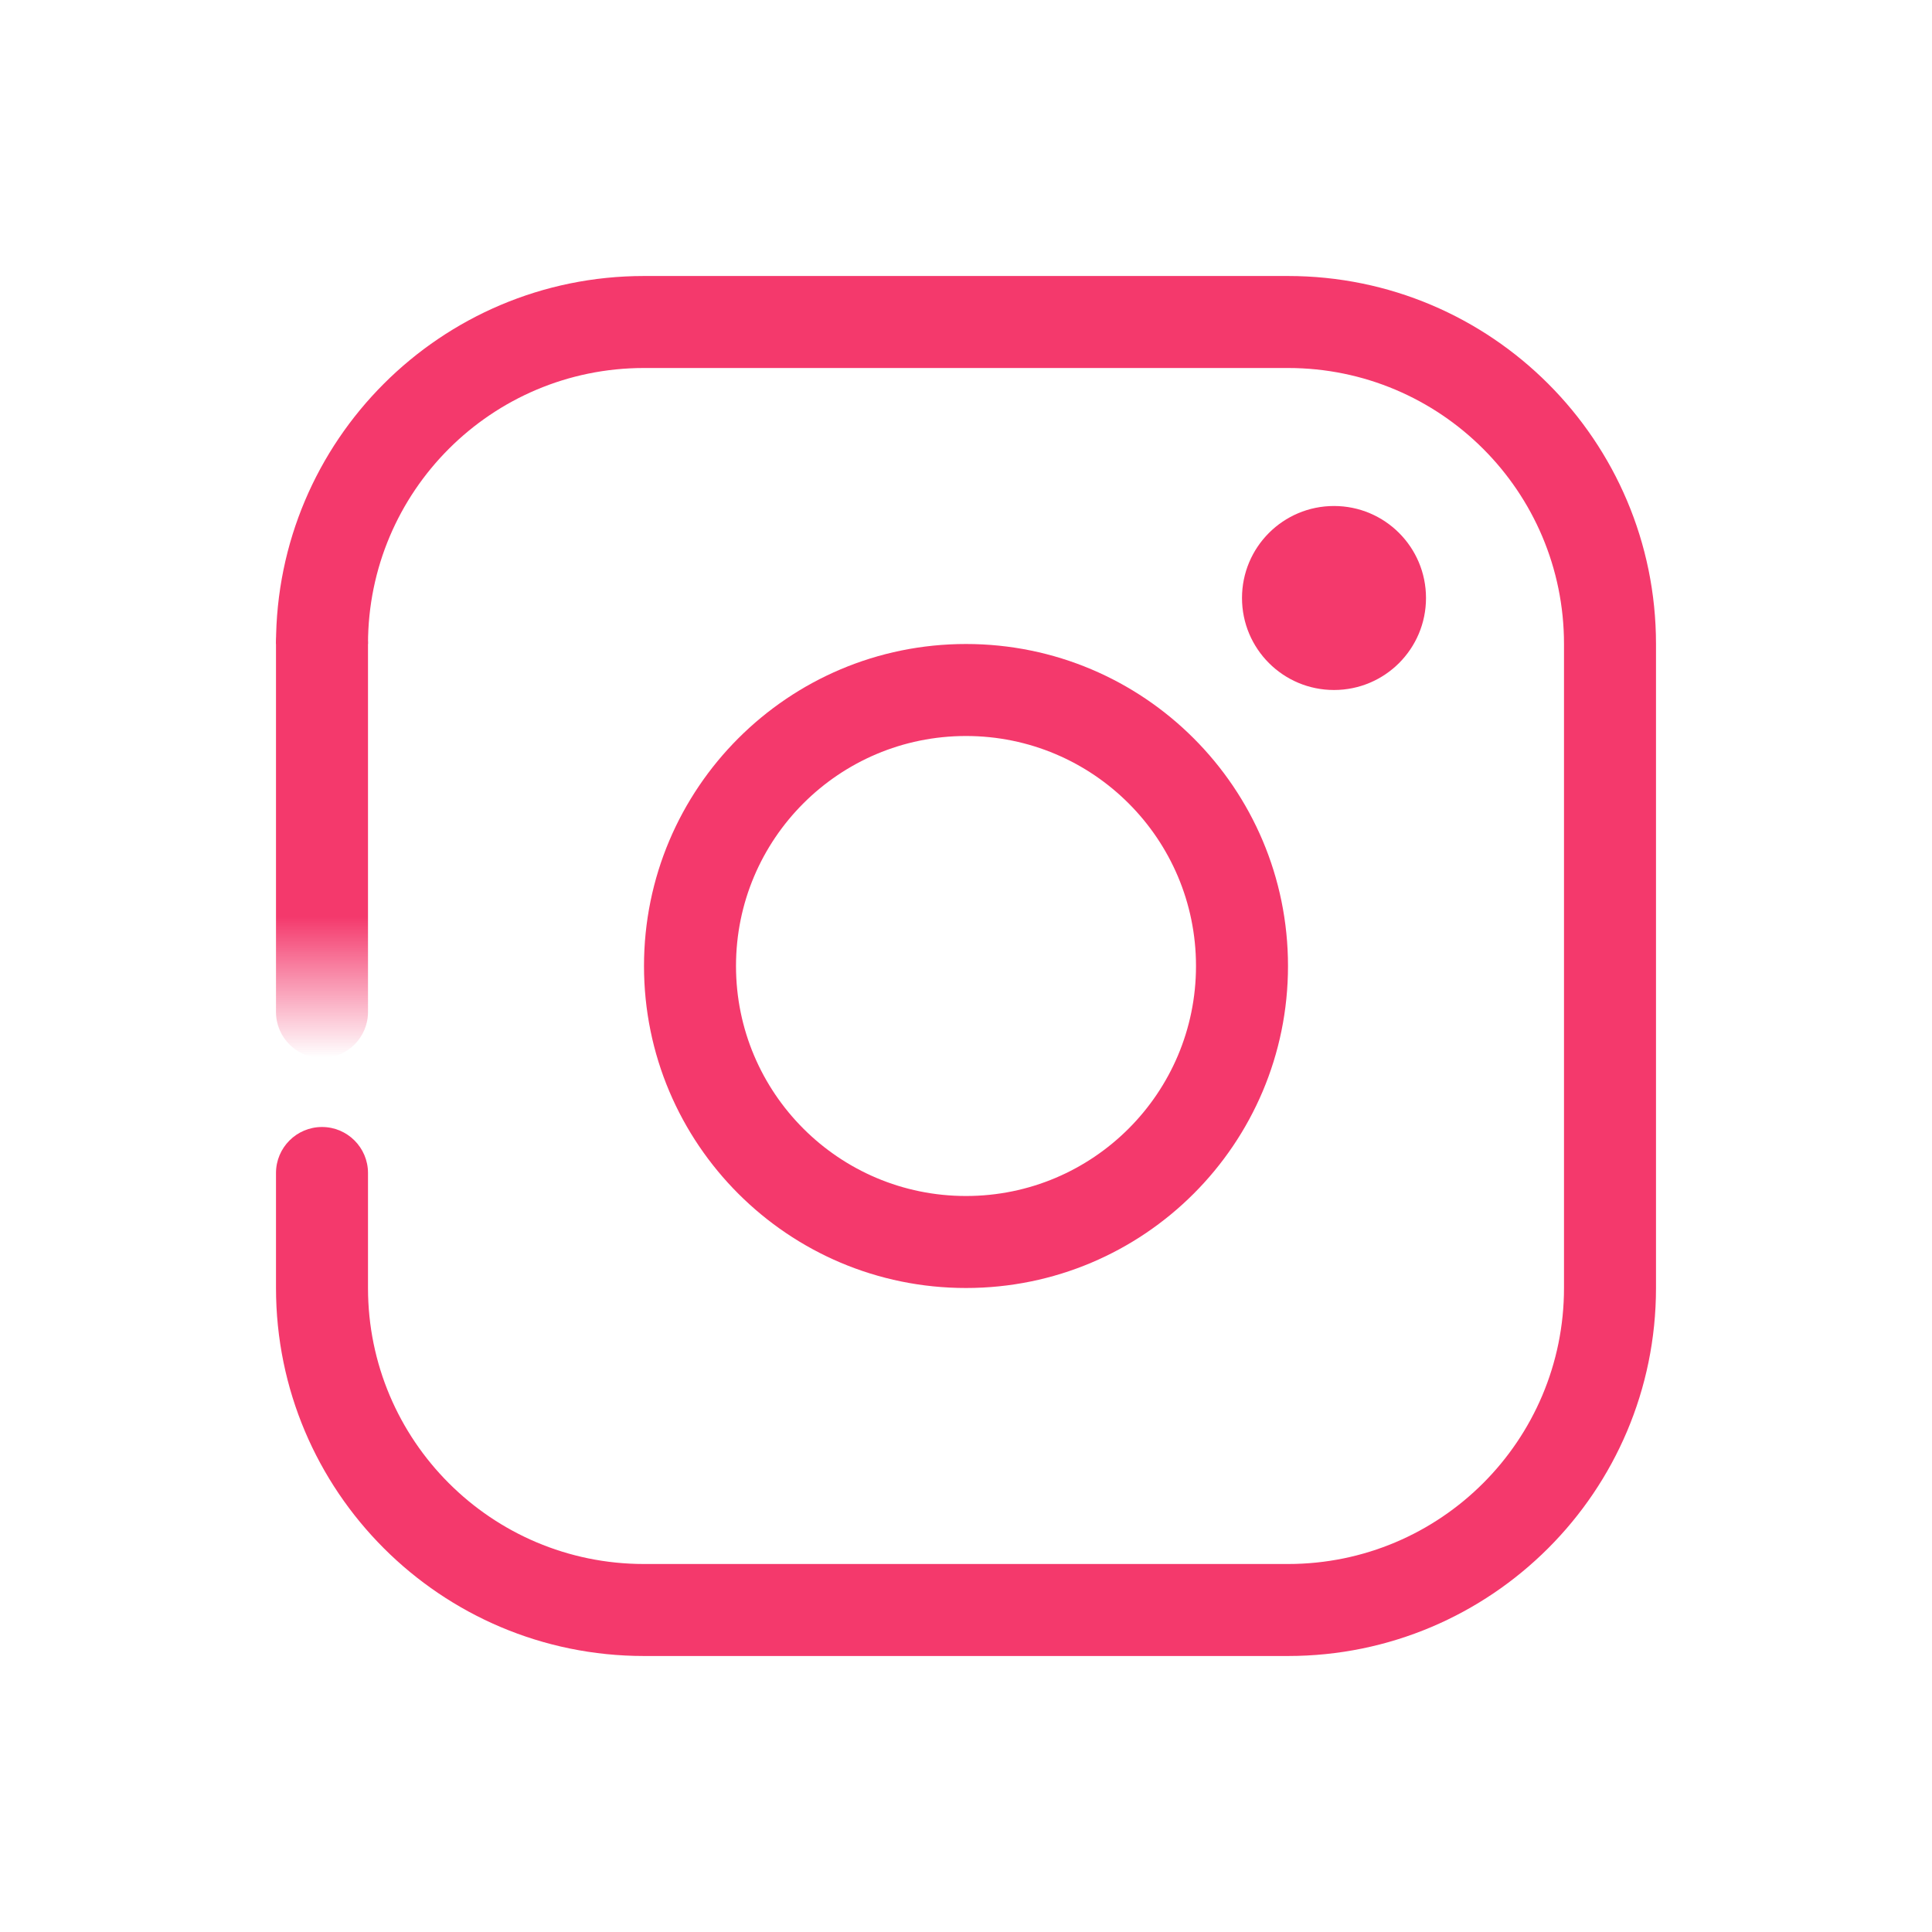
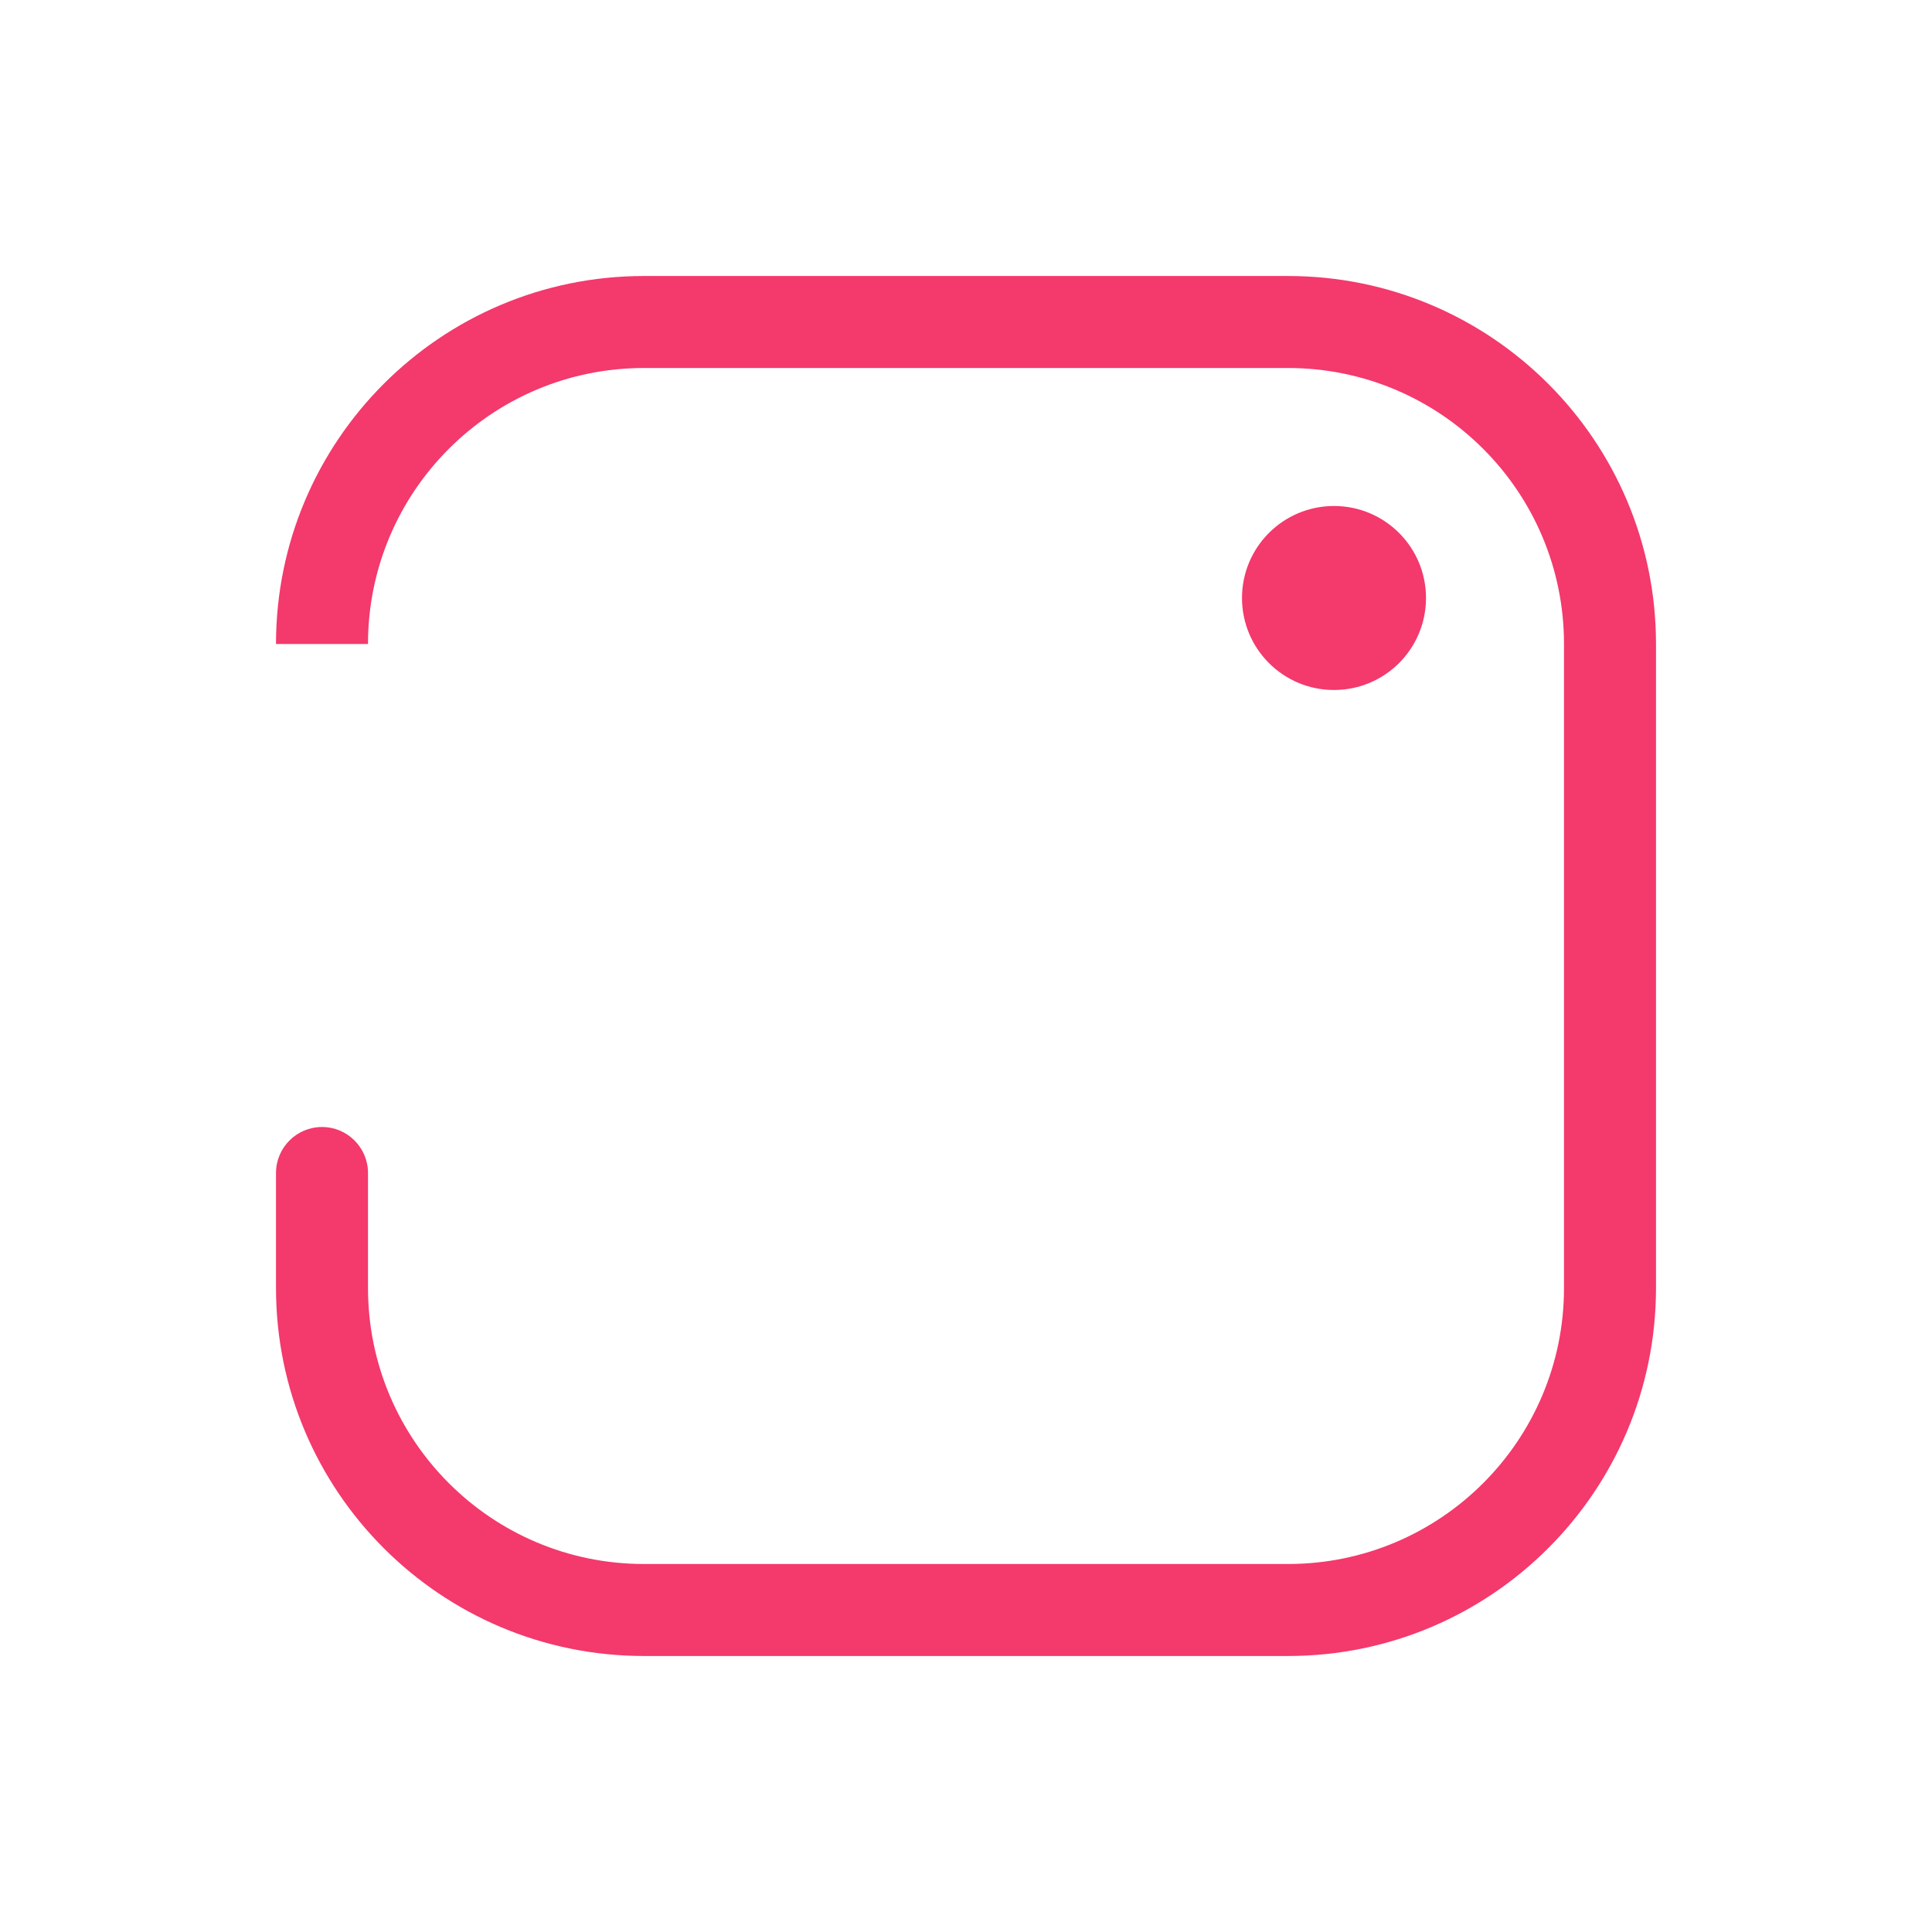
<svg xmlns="http://www.w3.org/2000/svg" width="42" height="42" viewBox="0 0 42 42" fill="none">
  <path fill-rule="evenodd" clip-rule="evenodd" d="M6 14C6 9.582 9.582 6 14 6H28C32.418 6 36 9.582 36 14V28C36 32.418 32.418 36 28 36H14C9.582 36 6 32.418 6 28V25.5C6 24.948 6.448 24.5 7 24.5C7.552 24.5 8 24.948 8 25.5V28C8 31.314 10.686 34 14 34H28C31.314 34 34 31.314 34 28V14C34 10.686 31.314 8 28 8H14C10.686 8 8 10.686 8 14H6Z" fill="#F4396C" />
-   <path fill-rule="evenodd" clip-rule="evenodd" d="M7 13C7.552 13 8 13.448 8 14L8 22C8 22.552 7.552 23 7 23C6.448 23 6 22.552 6 22L6 14C6 13.448 6.448 13 7 13Z" fill="url(#paint0_linear_1434_3350)" />
-   <path fill-rule="evenodd" clip-rule="evenodd" d="M14 21C14 17.134 17.134 14 21 14C24.866 14 28 17.134 28 21C28 24.866 24.866 28 21 28C17.134 28 14 24.866 14 21ZM21 16C18.239 16 16 18.239 16 21C16 23.761 18.239 26 21 26C23.761 26 26 23.761 26 21C26 18.239 23.761 16 21 16Z" fill="#F4396C" />
  <path fill-rule="evenodd" clip-rule="evenodd" d="M27 13C27 11.895 27.895 11 29 11C30.105 11 31 11.895 31 13C31 14.105 30.105 15 29 15C27.895 15 27 14.105 27 13Z" fill="#F4396C" />
  <defs>
    <linearGradient id="paint0_linear_1434_3350" x1="1.34573e+06" y1="19.871" x2="1.34573e+06" y2="22.835" gradientUnits="userSpaceOnUse">
      <stop stop-color="#F4396C" />
      <stop offset="1" stop-color="#F4396C" stop-opacity="0" />
    </linearGradient>
  </defs>
</svg>